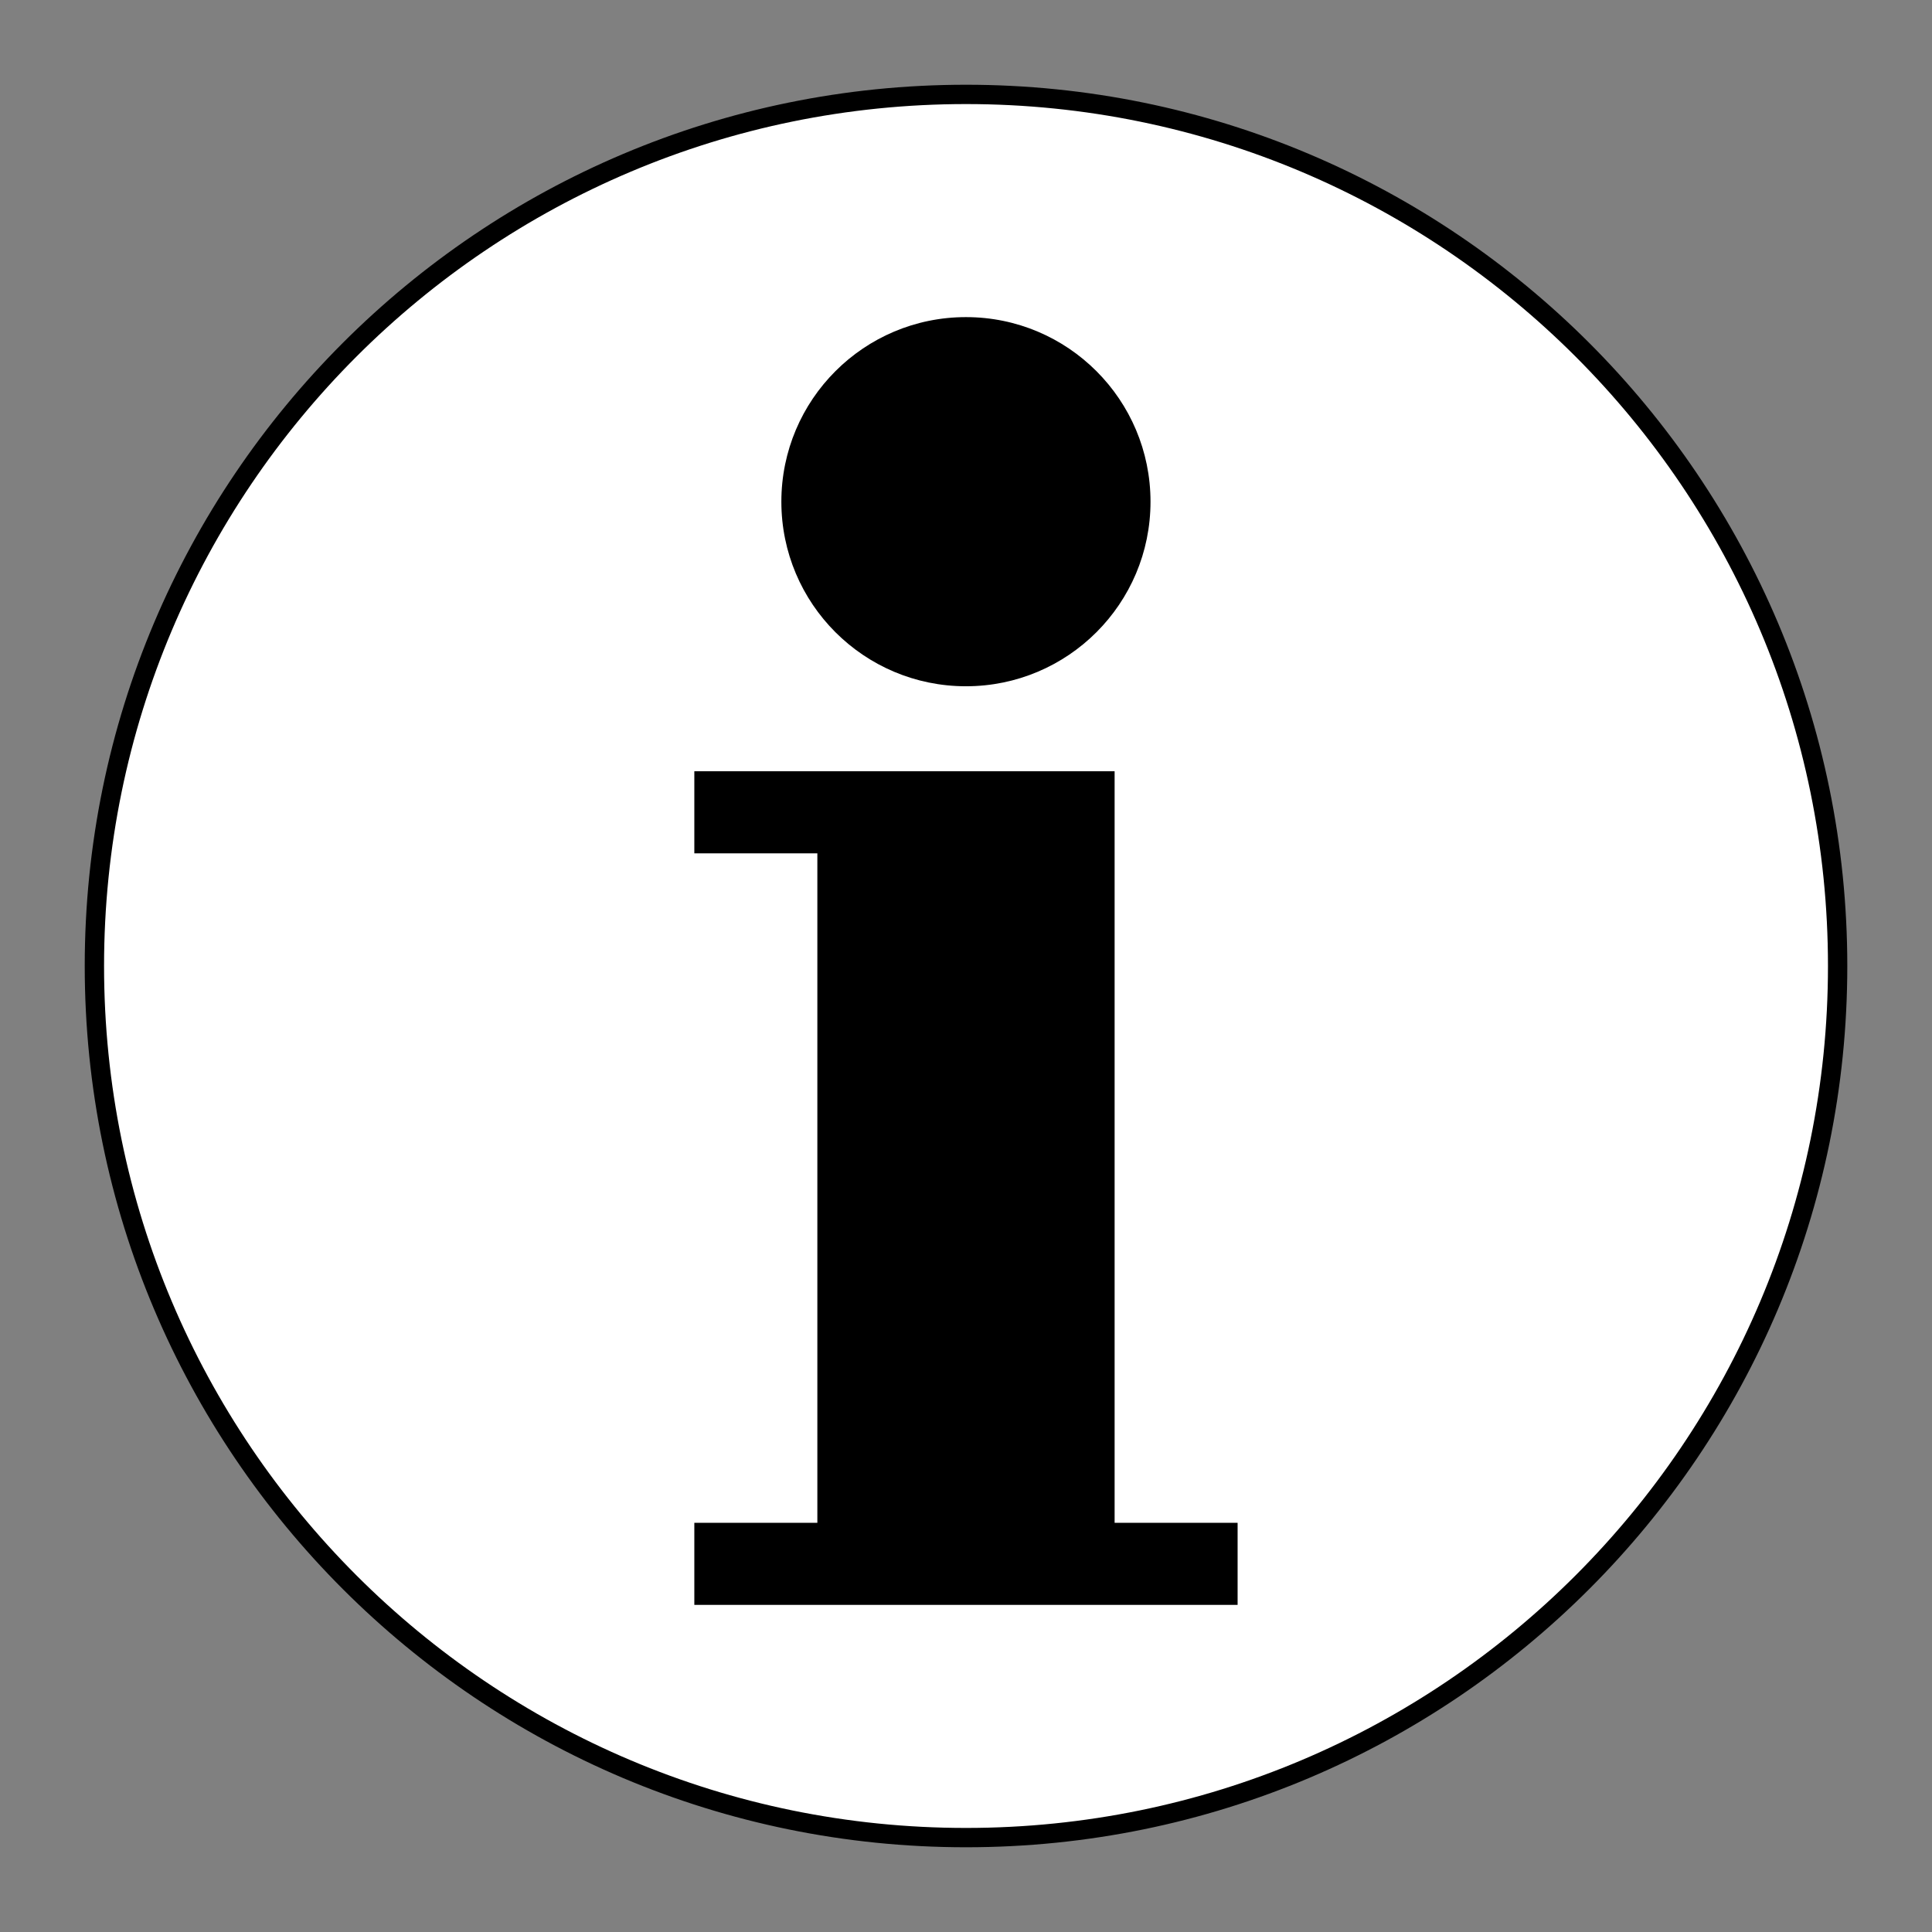
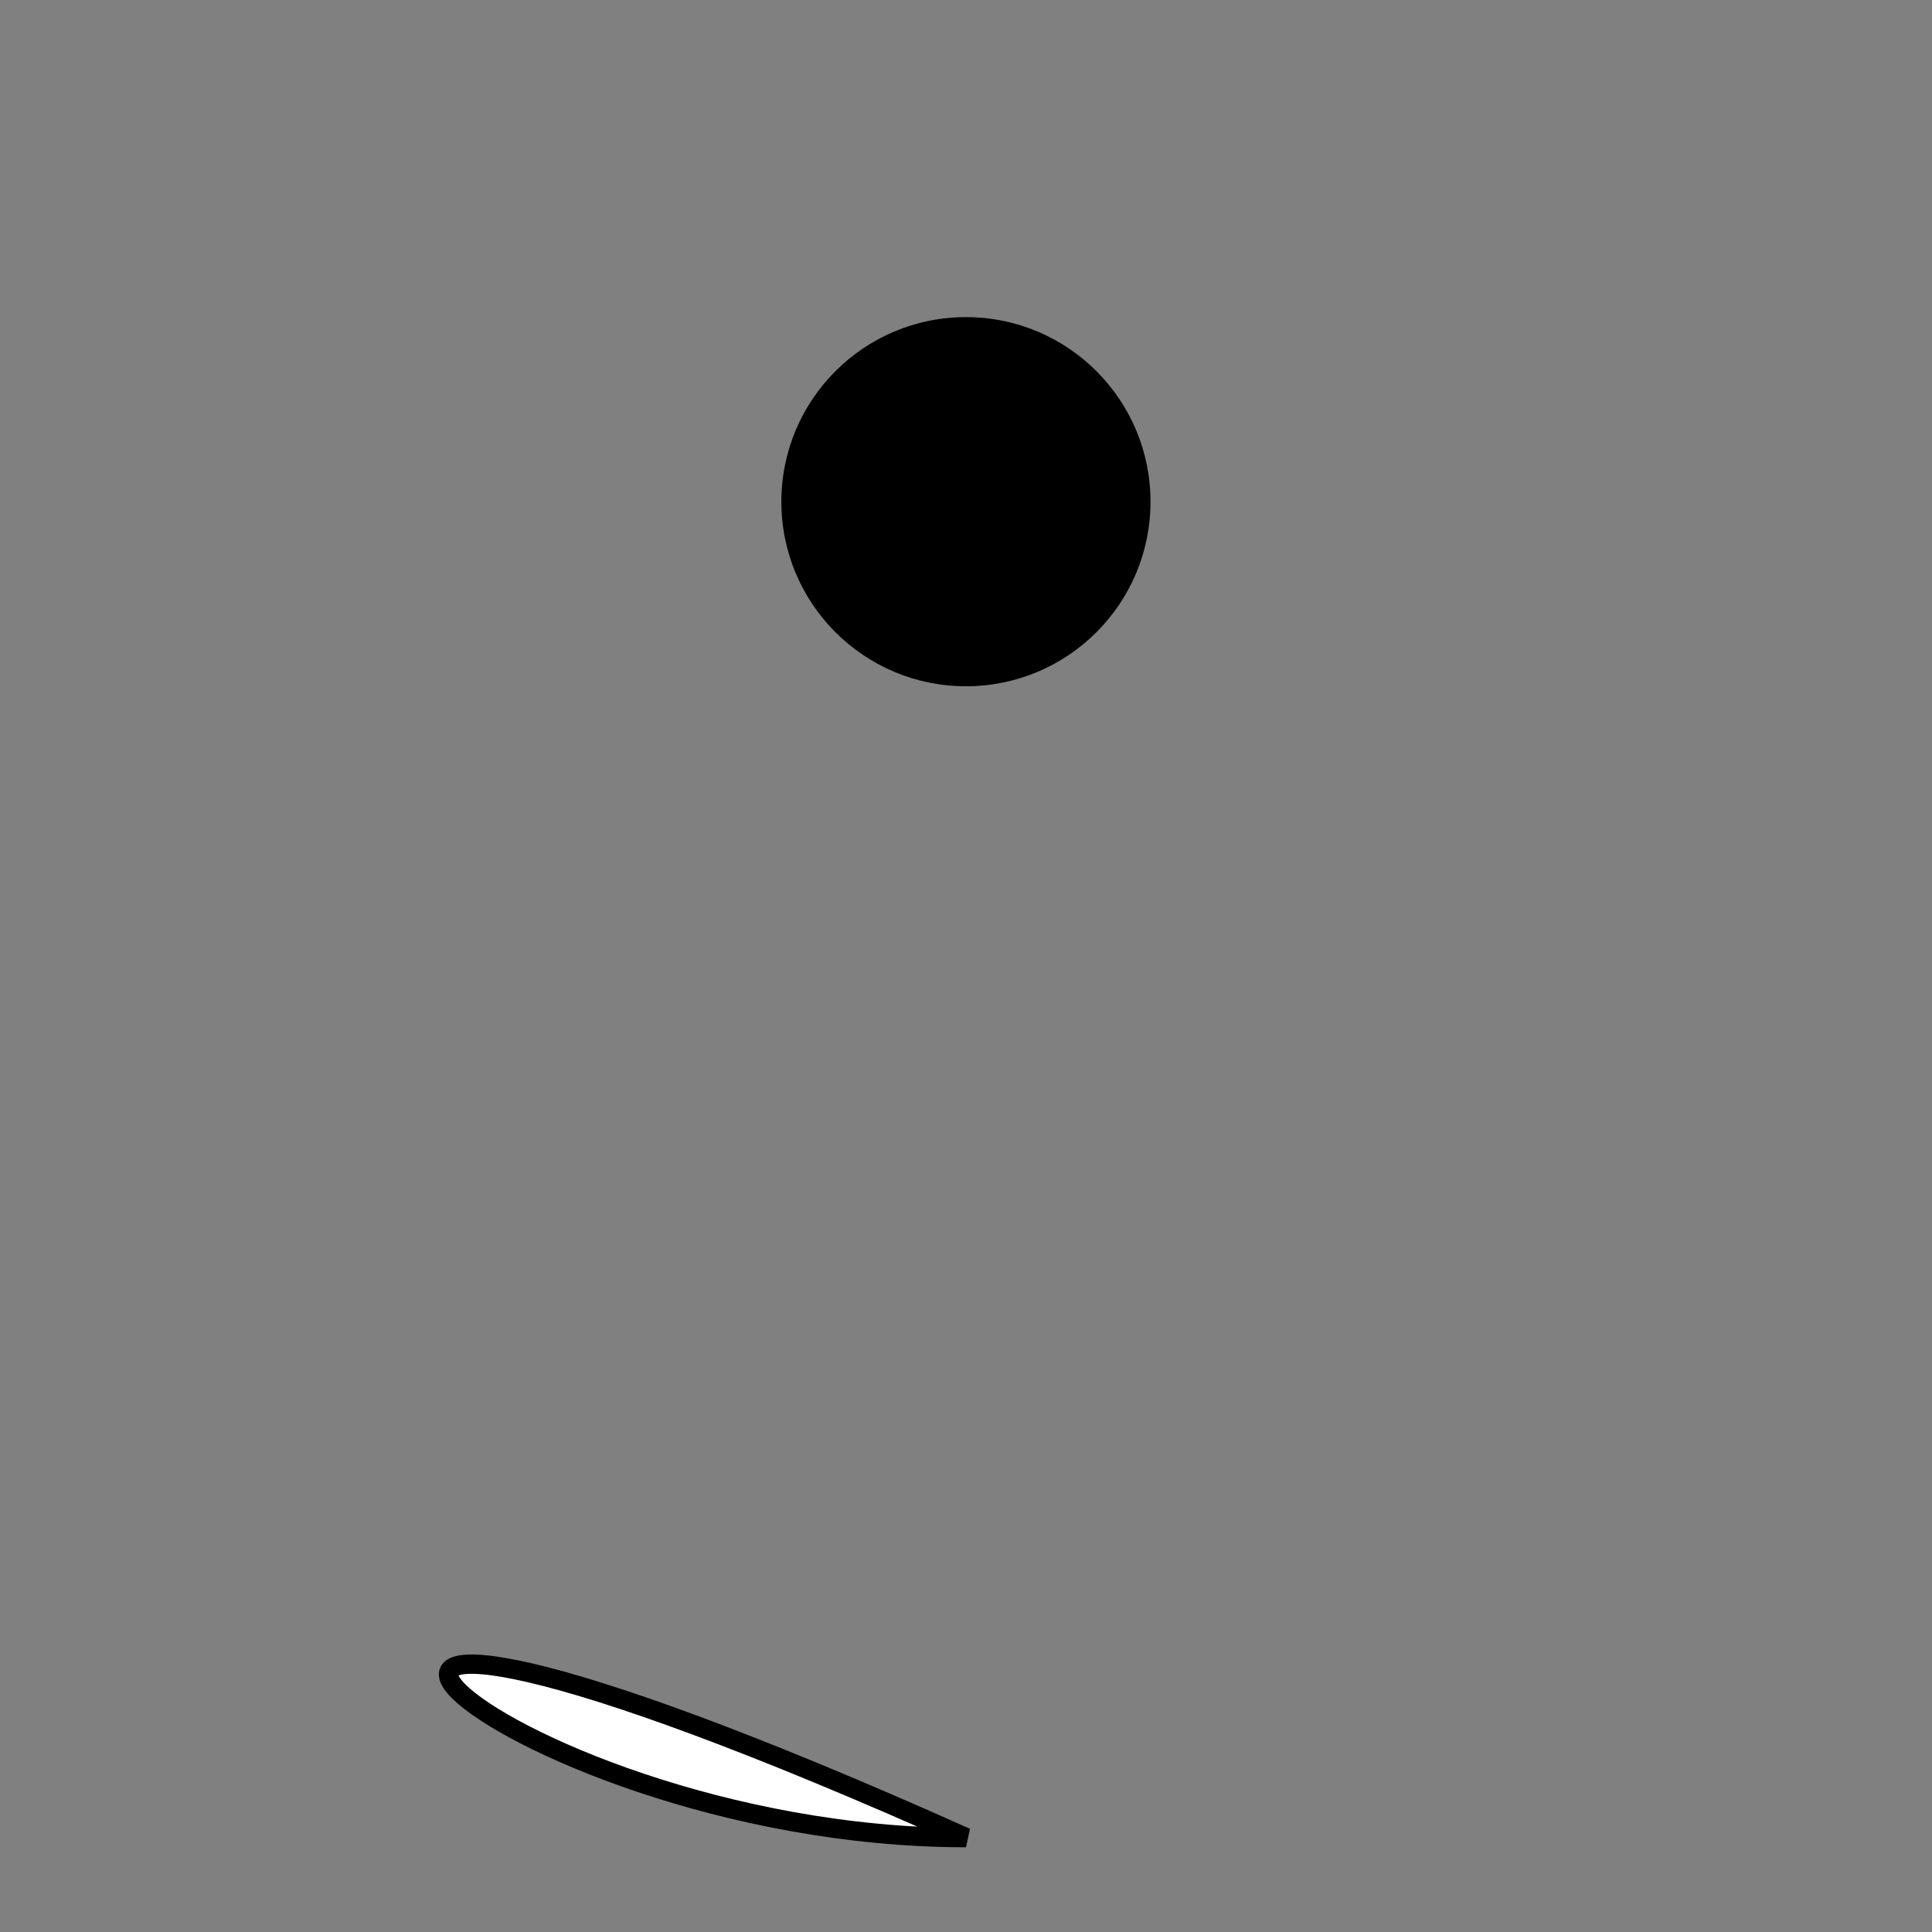
<svg xmlns="http://www.w3.org/2000/svg" width="800px" height="800px" viewBox="0 0 60.601 60.601" version="1.1">
  <rect x="0" y="0" width="60.601" height="60.601" fill="#808080" stroke="none" />
  <defs />
-   <path d="m 0,0 c 0,12.079 -9.793,21.872 -21.872,21.872 -12.079,0 -21.871,-9.793 -21.871,-21.872 0,-12.079 9.792,-21.872 21.871,-21.872 C -9.793,-21.872 0,-12.079 0,0 Z" style="stroke-linejoin:miter;stroke-opacity:1;fill-opacity:1;stroke:#000000;stroke-linecap:butt;stroke-miterlimit:4;stroke-dasharray:none;stroke-width:0.485;fill:#ffffff" transform="matrix(0,1.25,1.25,0,30.301,57.64)" />
-   <path d="m 34.962,47.766 0,-23.574 -13.183,0 0,2.575 3.859,0 0,20.999 -3.859,0 0,2.574 17.041,0 0,-2.574 -3.859,0" style="fill:#000000;fill-opacity:1;fill-rule:nonzero;stroke:none" />
+   <path d="m 0,0 C -9.793,-21.872 0,-12.079 0,0 Z" style="stroke-linejoin:miter;stroke-opacity:1;fill-opacity:1;stroke:#000000;stroke-linecap:butt;stroke-miterlimit:4;stroke-dasharray:none;stroke-width:0.485;fill:#ffffff" transform="matrix(0,1.25,1.25,0,30.301,57.64)" />
  <path d="m 30.299,21.526 c 3.197,0 5.789,-2.591 5.789,-5.789 0,-3.198 -2.591,-5.79 -5.789,-5.79 -3.199,0 -5.79,2.592 -5.79,5.79 0,3.197 2.591,5.789 5.79,5.789" style="fill:#000000;fill-opacity:1;fill-rule:nonzero;stroke:none" />
</svg>